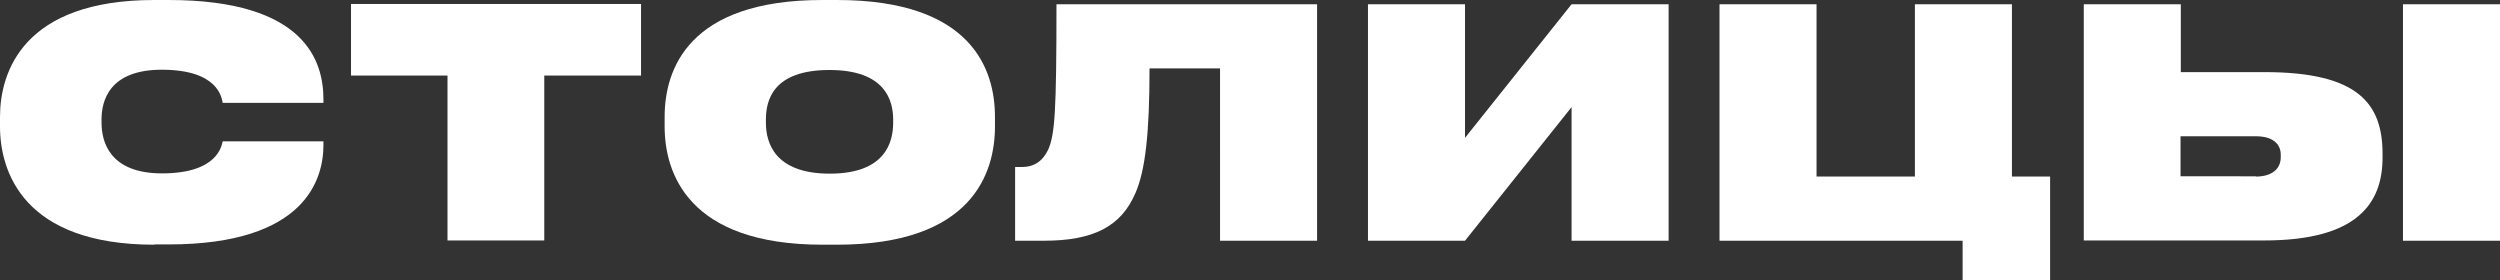
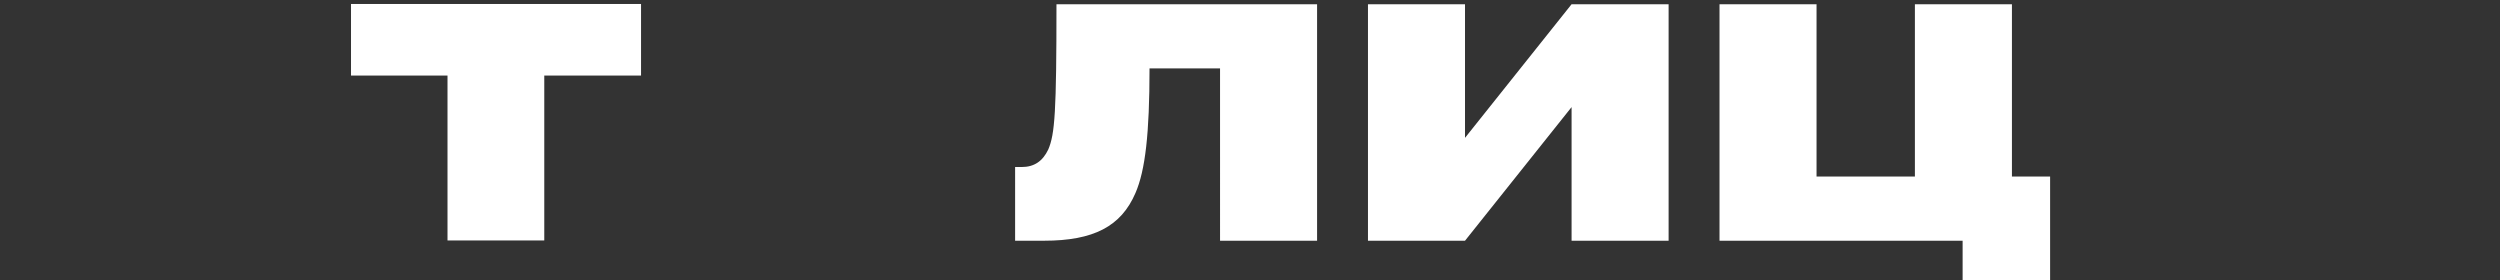
<svg xmlns="http://www.w3.org/2000/svg" id="Layer_1" x="0px" y="0px" viewBox="0 0 94.3 10.58" style="enable-background:new 0 0 94.3 10.58;" xml:space="preserve">
  <rect x="0" y="0" width="94.3" height="10.58" fill="#333333" stroke="none" />
  <style type="text/css"> .st0{fill:#F9F9FA;} .st1{fill:none;stroke:#000000;stroke-width:7;stroke-miterlimit:10;} .st2{clip-path:url(#SVGID_00000127745639871066857120000003225877566639734684_);fill:#E30613;} .st3{fill:none;} .st4{clip-path:url(#SVGID_00000061445197940036935120000013064615416414881716_);} .st5{clip-path:url(#SVGID_00000077320805343625899010000015044947366255802508_);} .st6{clip-path:url(#SVGID_00000039118777084160212260000011405204372166536380_);} .st7{clip-path:url(#SVGID_00000126299694887270800510000003703553550835773885_);fill:#E30613;} .st8{clip-path:url(#SVGID_00000126299694887270800510000003703553550835773885_);fill:#DADADA;} .st9{clip-path:url(#SVGID_00000028316455511340636040000009418188546122459791_);fill:#E30613;} .st10{clip-path:url(#SVGID_00000028316455511340636040000009418188546122459791_);fill:#DADADA;} .st11{clip-path:url(#SVGID_00000042702161362179749340000007797053952577391769_);fill:#E30613;} .st12{clip-path:url(#SVGID_00000001659972735601226210000003746193581047198115_);fill:#DADADA;} .st13{clip-path:url(#SVGID_00000076583402113245876610000009591707939619896208_);fill:#E30613;} .st14{clip-path:url(#SVGID_00000076583402113245876610000009591707939619896208_);fill:#DADADA;} .st15{clip-path:url(#SVGID_00000111880079006242070690000006640471081043679126_);fill:#E30613;} .st16{clip-path:url(#SVGID_00000111880079006242070690000006640471081043679126_);fill:#DADADA;} .st17{clip-path:url(#SVGID_00000074423588615837160330000016537643742410107038_);fill:#E30613;} .st18{clip-path:url(#SVGID_00000074423588615837160330000016537643742410107038_);fill:#DADADA;} .st19{clip-path:url(#SVGID_00000165930149512839962970000016671833028099036041_);} .st20{clip-path:url(#SVGID_00000133508826182174117440000008366270038419013018_);} .st21{clip-path:url(#SVGID_00000133496524347463114030000017652101164101171088_);} .st22{clip-path:url(#SVGID_00000008136399566830772410000015253078506744326043_);} .st23{clip-path:url(#SVGID_00000128475697359169590230000012410921639144018845_);} .st24{clip-path:url(#SVGID_00000067947979618779076220000006051591868314065812_);} .st25{clip-path:url(#SVGID_00000057148760664007549410000006430216085735212476_);} .st26{clip-path:url(#SVGID_00000065774187895969305500000016091842661523550616_);} .st27{clip-path:url(#SVGID_00000128478636036852396420000006716163859781630609_);} .st28{clip-path:url(#SVGID_00000103964826398810345760000017589951253900211882_);fill:#E30613;} .st29{clip-path:url(#SVGID_00000103964826398810345760000017589951253900211882_);} .st30{clip-path:url(#SVGID_00000103964826398810345760000017589951253900211882_);fill:#FFFFFF;} .st31{clip-path:url(#SVGID_00000103964826398810345760000017589951253900211882_);fill:#F6F6F6;} .st32{clip-path:url(#SVGID_00000103964826398810345760000017589951253900211882_);fill:#FFD007;} .st33{clip-path:url(#SVGID_00000103964826398810345760000017589951253900211882_);fill-rule:evenodd;clip-rule:evenodd;fill:#C3162C;} .st34{clip-path:url(#SVGID_00000103964826398810345760000017589951253900211882_);fill:#585857;} .st35{clip-path:url(#SVGID_00000103964826398810345760000017589951253900211882_);fill:#C6C6C6;} .st36{clip-path:url(#SVGID_00000103964826398810345760000017589951253900211882_);fill:#111110;} .st37{clip-path:url(#SVGID_00000049916885827197148070000008464713359453286327_);} .st38{clip-path:url(#SVGID_00000105390126011878159500000001368436635673659013_);fill-rule:evenodd;clip-rule:evenodd;fill:#C3162C;} .st39{clip-path:url(#SVGID_00000105390126011878159500000001368436635673659013_);fill:#C3162C;} .st40{clip-path:url(#SVGID_00000105390126011878159500000001368436635673659013_);fill-rule:evenodd;clip-rule:evenodd;fill:#FFFFFF;} .st41{clip-path:url(#SVGID_00000105390126011878159500000001368436635673659013_);fill-rule:evenodd;clip-rule:evenodd;fill:#C6C6C6;} .st42{clip-path:url(#SVGID_00000105390126011878159500000001368436635673659013_);fill:#FFFFFF;} .st43{clip-path:url(#SVGID_00000105390126011878159500000001368436635673659013_);fill:#3D3D3C;} .st44{clip-path:url(#SVGID_00000105390126011878159500000001368436635673659013_);fill:#585857;} .st45{clip-path:url(#SVGID_00000105390126011878159500000001368436635673659013_);fill:#C6C6C6;} .st46{clip-path:url(#SVGID_00000105390126011878159500000001368436635673659013_);fill:#111110;} .st47{clip-path:url(#SVGID_00000092450571503218663890000017759214985116675731_);} .st48{clip-path:url(#SVGID_00000084530869116412613900000015974667301001598861_);fill-rule:evenodd;clip-rule:evenodd;fill:#C3162C;} .st49{clip-path:url(#SVGID_00000084530869116412613900000015974667301001598861_);fill:#C3162C;} .st50{clip-path:url(#SVGID_00000084530869116412613900000015974667301001598861_);fill-rule:evenodd;clip-rule:evenodd;fill:#FFFFFF;} .st51{clip-path:url(#SVGID_00000084530869116412613900000015974667301001598861_);fill-rule:evenodd;clip-rule:evenodd;fill:#C6C6C6;} .st52{clip-path:url(#SVGID_00000084530869116412613900000015974667301001598861_);fill:#FFFFFF;} .st53{clip-path:url(#SVGID_00000084530869116412613900000015974667301001598861_);fill:#3D3D3C;} .st54{clip-path:url(#SVGID_00000084530869116412613900000015974667301001598861_);fill:#C6C6C6;} .st55{clip-path:url(#SVGID_00000084530869116412613900000015974667301001598861_);fill:#585857;} .st56{clip-path:url(#SVGID_00000084530869116412613900000015974667301001598861_);fill:#111110;} .st57{clip-path:url(#SVGID_00000066509680090157201760000010951076590282295986_);} .st58{clip-path:url(#SVGID_00000043438845406981413520000011792282914540054436_);fill-rule:evenodd;clip-rule:evenodd;fill:#C3162C;} .st59{clip-path:url(#SVGID_00000043438845406981413520000011792282914540054436_);fill:#C3162C;} .st60{clip-path:url(#SVGID_00000043438845406981413520000011792282914540054436_);fill-rule:evenodd;clip-rule:evenodd;fill:#FFFFFF;} .st61{clip-path:url(#SVGID_00000043438845406981413520000011792282914540054436_);fill-rule:evenodd;clip-rule:evenodd;fill:#C6C6C6;} .st62{clip-path:url(#SVGID_00000043438845406981413520000011792282914540054436_);fill:#FFFFFF;} .st63{clip-path:url(#SVGID_00000043438845406981413520000011792282914540054436_);fill:#3D3D3C;} .st64{clip-path:url(#SVGID_00000043438845406981413520000011792282914540054436_);fill:#C6C6C6;} .st65{clip-path:url(#SVGID_00000043438845406981413520000011792282914540054436_);fill:#585857;} .st66{clip-path:url(#SVGID_00000043438845406981413520000011792282914540054436_);fill:#111110;} .st67{clip-path:url(#SVGID_00000175287924532918382120000017660401904646339238_);} .st68{clip-path:url(#SVGID_00000160192468413650559560000005381717180960057534_);fill-rule:evenodd;clip-rule:evenodd;fill:#C3162C;} .st69{clip-path:url(#SVGID_00000160192468413650559560000005381717180960057534_);fill:#C3162C;} .st70{clip-path:url(#SVGID_00000160192468413650559560000005381717180960057534_);fill-rule:evenodd;clip-rule:evenodd;fill:#FFFFFF;} .st71{clip-path:url(#SVGID_00000160192468413650559560000005381717180960057534_);fill:#FFFFFF;} .st72{clip-path:url(#SVGID_00000160192468413650559560000005381717180960057534_);fill-rule:evenodd;clip-rule:evenodd;fill:#C6C6C6;} .st73{clip-path:url(#SVGID_00000160192468413650559560000005381717180960057534_);fill:#3D3D3C;} .st74{clip-path:url(#SVGID_00000160192468413650559560000005381717180960057534_);fill:#C6C6C6;} .st75{clip-path:url(#SVGID_00000160192468413650559560000005381717180960057534_);fill:#585857;} .st76{clip-path:url(#SVGID_00000160192468413650559560000005381717180960057534_);fill:#111110;} .st77{clip-path:url(#SVGID_00000169529876995451684790000013378854718268894647_);} .st78{clip-path:url(#SVGID_00000111154286130245589070000006294151410590817925_);fill:#C6C6C6;} .st79{clip-path:url(#SVGID_00000111154286130245589070000006294151410590817925_);fill:#585857;} .st80{clip-path:url(#SVGID_00000111154286130245589070000006294151410590817925_);fill:#111110;} .st81{clip-path:url(#SVGID_00000111154286130245589070000006294151410590817925_);fill-rule:evenodd;clip-rule:evenodd;fill:#C3162C;} .st82{clip-path:url(#SVGID_00000111154286130245589070000006294151410590817925_);fill:#C3162C;} .st83{clip-path:url(#SVGID_00000111154286130245589070000006294151410590817925_);fill-rule:evenodd;clip-rule:evenodd;fill:#FFFFFF;} .st84{clip-path:url(#SVGID_00000111154286130245589070000006294151410590817925_);fill-rule:evenodd;clip-rule:evenodd;fill:#C6C6C6;} .st85{clip-path:url(#SVGID_00000111154286130245589070000006294151410590817925_);fill:#FFFFFF;} .st86{clip-path:url(#SVGID_00000111154286130245589070000006294151410590817925_);fill:#3D3D3C;} .st87{clip-path:url(#SVGID_00000111154286130245589070000006294151410590817925_);fill:#E30613;} .st88{clip-path:url(#SVGID_00000065056929819969703980000004651301081745047743_);fill:#E41F1C;} .st89{fill:#F6F6F6;} .st90{clip-path:url(#SVGID_00000006697192621343535330000002593649597688527761_);fill:#E41F1C;} .st91{fill:none;stroke:#000000;stroke-width:4;stroke-miterlimit:10;} .st92{fill:none;stroke:#000000;stroke-width:3;stroke-miterlimit:10;} .st93{fill:none;stroke:#000000;stroke-width:3;stroke-linejoin:round;stroke-miterlimit:10;} .st94{clip-path:url(#SVGID_00000139284137349646590600000014021454471575432614_);} .st95{clip-path:url(#SVGID_00000006704200997093204900000007127655854339631236_);fill:none;stroke:#575756;stroke-width:3;stroke-miterlimit:10;} .st96{clip-path:url(#SVGID_00000170269664506747759550000001520264172023783820_);fill-rule:evenodd;clip-rule:evenodd;} .st97{clip-path:url(#SVGID_00000132772298391450188750000012523571253039326872_);fill-rule:evenodd;clip-rule:evenodd;} .st98{clip-path:url(#SVGID_00000168086017021418639650000001247132346687028411_);} .st99{clip-path:url(#SVGID_00000060026776862701805490000015455976775458136475_);fill:none;stroke:#575756;stroke-width:3;stroke-miterlimit:10;} .st100{clip-path:url(#SVGID_00000005982461336032391390000006848924217552794299_);fill:none;stroke:#FFD007;stroke-width:4;stroke-miterlimit:10;} .st101{clip-path:url(#SVGID_00000018220958458464872650000009246127809808499076_);} .st102{clip-path:url(#SVGID_00000056417007474114165420000017761264313790172849_);fill:none;stroke:#575756;stroke-width:3;stroke-miterlimit:10;} .st103{clip-path:url(#SVGID_00000074443638651190999010000003186147597195821488_);} .st104{clip-path:url(#SVGID_00000119080803922097861070000017129955835042017685_);} .st105{clip-path:url(#SVGID_00000091715372683984190410000000193273322140869802_);fill:none;stroke:#575756;stroke-width:3;stroke-miterlimit:10;} .st106{clip-path:url(#SVGID_00000048488751220701760800000000164213634962664858_);} .st107{fill:none;stroke:#575756;stroke-width:3;stroke-miterlimit:10;} .st108{clip-path:url(#SVGID_00000176005114745744144110000016257309441051722935_);fill:#E41F1C;} .st109{clip-path:url(#SVGID_00000123430402887740929160000010880429211119985295_);fill:#E41F1C;} .st110{fill:none;stroke:#000000;stroke-width:7;stroke-linejoin:round;stroke-miterlimit:10;} .st111{clip-path:url(#SVGID_00000063633831574403681950000017836501350695944343_);fill:#E30613;} .st112{fill:none;stroke:#000000;stroke-width:4;stroke-linejoin:round;stroke-miterlimit:10;} .st113{fill:#C6C6C6;} .st114{fill:#585857;} .st115{fill:#111110;} .st116{fill-rule:evenodd;clip-rule:evenodd;fill:#C3162C;} .st117{fill:#C3162C;} .st118{fill-rule:evenodd;clip-rule:evenodd;fill:#FFFFFF;} .st119{fill-rule:evenodd;clip-rule:evenodd;fill:#C6C6C6;} .st120{fill:#FFFFFF;} .st121{fill:#3D3D3C;} .st122{fill:#E30613;} .st123{fill:#DADADA;} .st124{clip-path:url(#SVGID_00000157992881320405500600000015074729674508465576_);fill:#E30613;} .st125{clip-path:url(#SVGID_00000157992881320405500600000015074729674508465576_);fill:#DADADA;} .st126{clip-path:url(#SVGID_00000127017661018557179830000014552721380399973516_);} .st127{clip-path:url(#SVGID_00000179608505862965077280000016052064196805371284_);} .st128{clip-path:url(#SVGID_00000148654081030390225380000010594448168857229953_);fill:none;stroke:#000000;stroke-width:3;stroke-linejoin:round;stroke-miterlimit:10;} .st129{clip-path:url(#SVGID_00000148654081030390225380000010594448168857229953_);fill:none;stroke:#000000;stroke-width:3;stroke-miterlimit:10;} .st130{clip-path:url(#SVGID_00000048460694843891942290000006630973260414433201_);} .st131{clip-path:url(#SVGID_00000116217549107473895930000010843884407425451932_);fill:none;stroke:#000000;stroke-width:3;stroke-miterlimit:10;} .st132{fill:#EAEAEA;} .st133{fill:#E8E8E8;} .st134{fill:#FAFAFB;} .st135{fill:url(#SVGID_00000031205512665698372350000002314923990156511885_);} .st136{fill:url(#SVGID_00000176037678414668514090000002221868788187308730_);} </style>
  <g>
    <g>
-       <path class="st120" d="M5.82,9.23C0.89,9.23,0,6.48,0,4.77V4.41C0,2.71,0.88,0,5.82,0h0.54c5.19,0,5.84,2.34,5.84,3.75v0.13H8.4 c-0.04-0.19-0.16-1.25-2.3-1.25c-2,0-2.27,1.2-2.27,1.87v0.13c0,0.71,0.3,1.91,2.28,1.91c2.12,0,2.25-1.06,2.29-1.21h3.8v0.14 c0,1.26-0.65,3.75-5.84,3.75H5.82z" />
-     </g>
+       </g>
    <g>
      <path class="st120" d="M16.89,2.85h-3.65v-2.7h10.94v2.7h-3.65v6.22h-3.65V2.85z" />
    </g>
    <g>
-       <path class="st120" d="M31.57,0c5.1,0,5.96,2.63,5.96,4.41v0.36c0,1.75-0.85,4.46-5.96,4.46h-0.55c-5.07,0-5.95-2.71-5.95-4.46 V4.41c0-1.79,0.89-4.41,5.95-4.41H31.57z M33.69,4.51c0-0.71-0.29-1.87-2.4-1.87c-2.15,0-2.4,1.16-2.4,1.87v0.12 c0,0.73,0.31,1.92,2.41,1.92c2.1,0,2.39-1.19,2.39-1.92V4.51z" />
-     </g>
+       </g>
    <g>
      <path class="st120" d="M46.02,2.58h-2.66c0,2.46-0.16,3.85-0.53,4.7c-0.54,1.26-1.58,1.8-3.45,1.8h-1.09V6.3h0.25 c0.47,0,0.79-0.22,1-0.66c0.25-0.58,0.31-1.42,0.31-5.48h9.83v8.92h-3.66V2.58z" />
    </g>
    <g>
      <path class="st120" d="M59.28,4.04l-4.02,5.04H51.6V0.16h3.66v5.04l4.02-5.04h3.66v8.92h-3.66V4.04z" />
    </g>
    <g>
      <path class="st120" d="M74.02,9.08h-9.16V0.16h3.66v6.5h3.71v-6.5h3.66v6.5h1.44v3.92h-3.3V9.08z" />
    </g>
    <g>
-       <path class="st120" d="M82.25,2.72h3.17c3.55,0,4.45,1.2,4.45,3.09v0.13c0,1.73-0.95,3.13-4.46,3.13h-6.81V0.16h3.66V2.72z M85.09,6.66c0.62,0,0.94-0.3,0.94-0.73V5.84c0-0.42-0.31-0.7-0.94-0.7h-2.84v1.51H85.09z M94.3,9.08h-3.66V0.16h3.66V9.08z" />
-     </g>
+       </g>
  </g>
</svg>